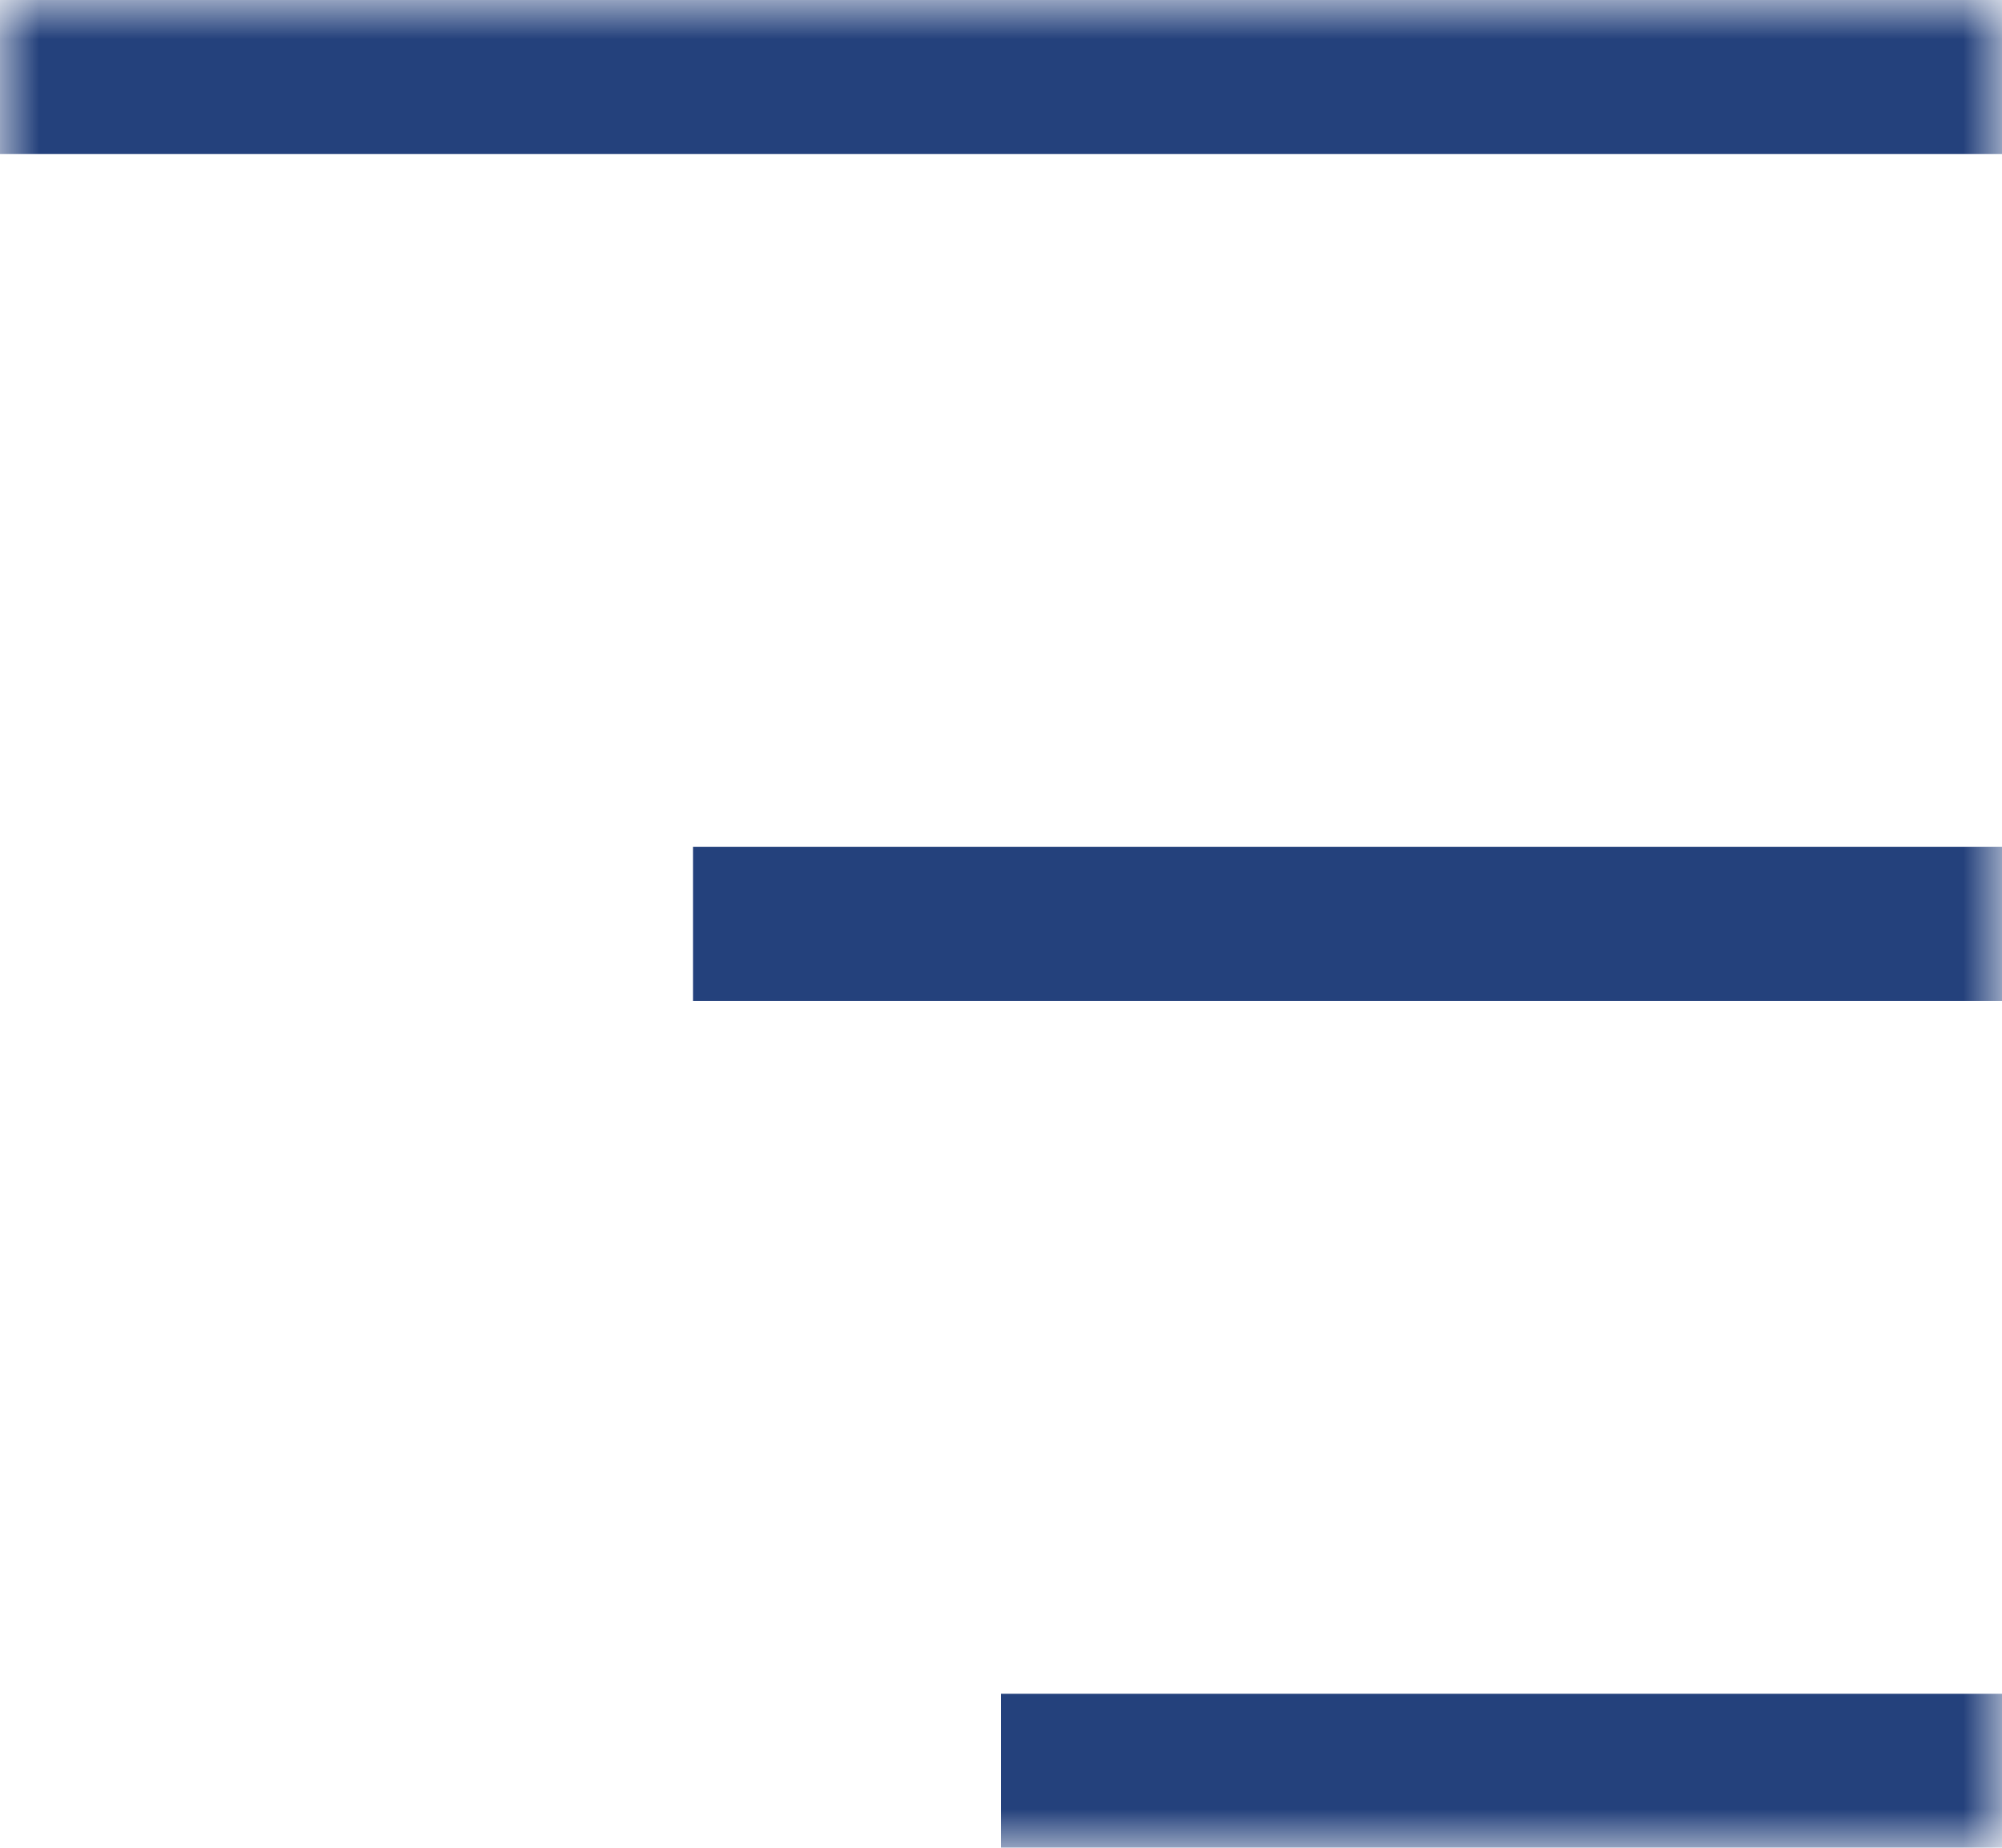
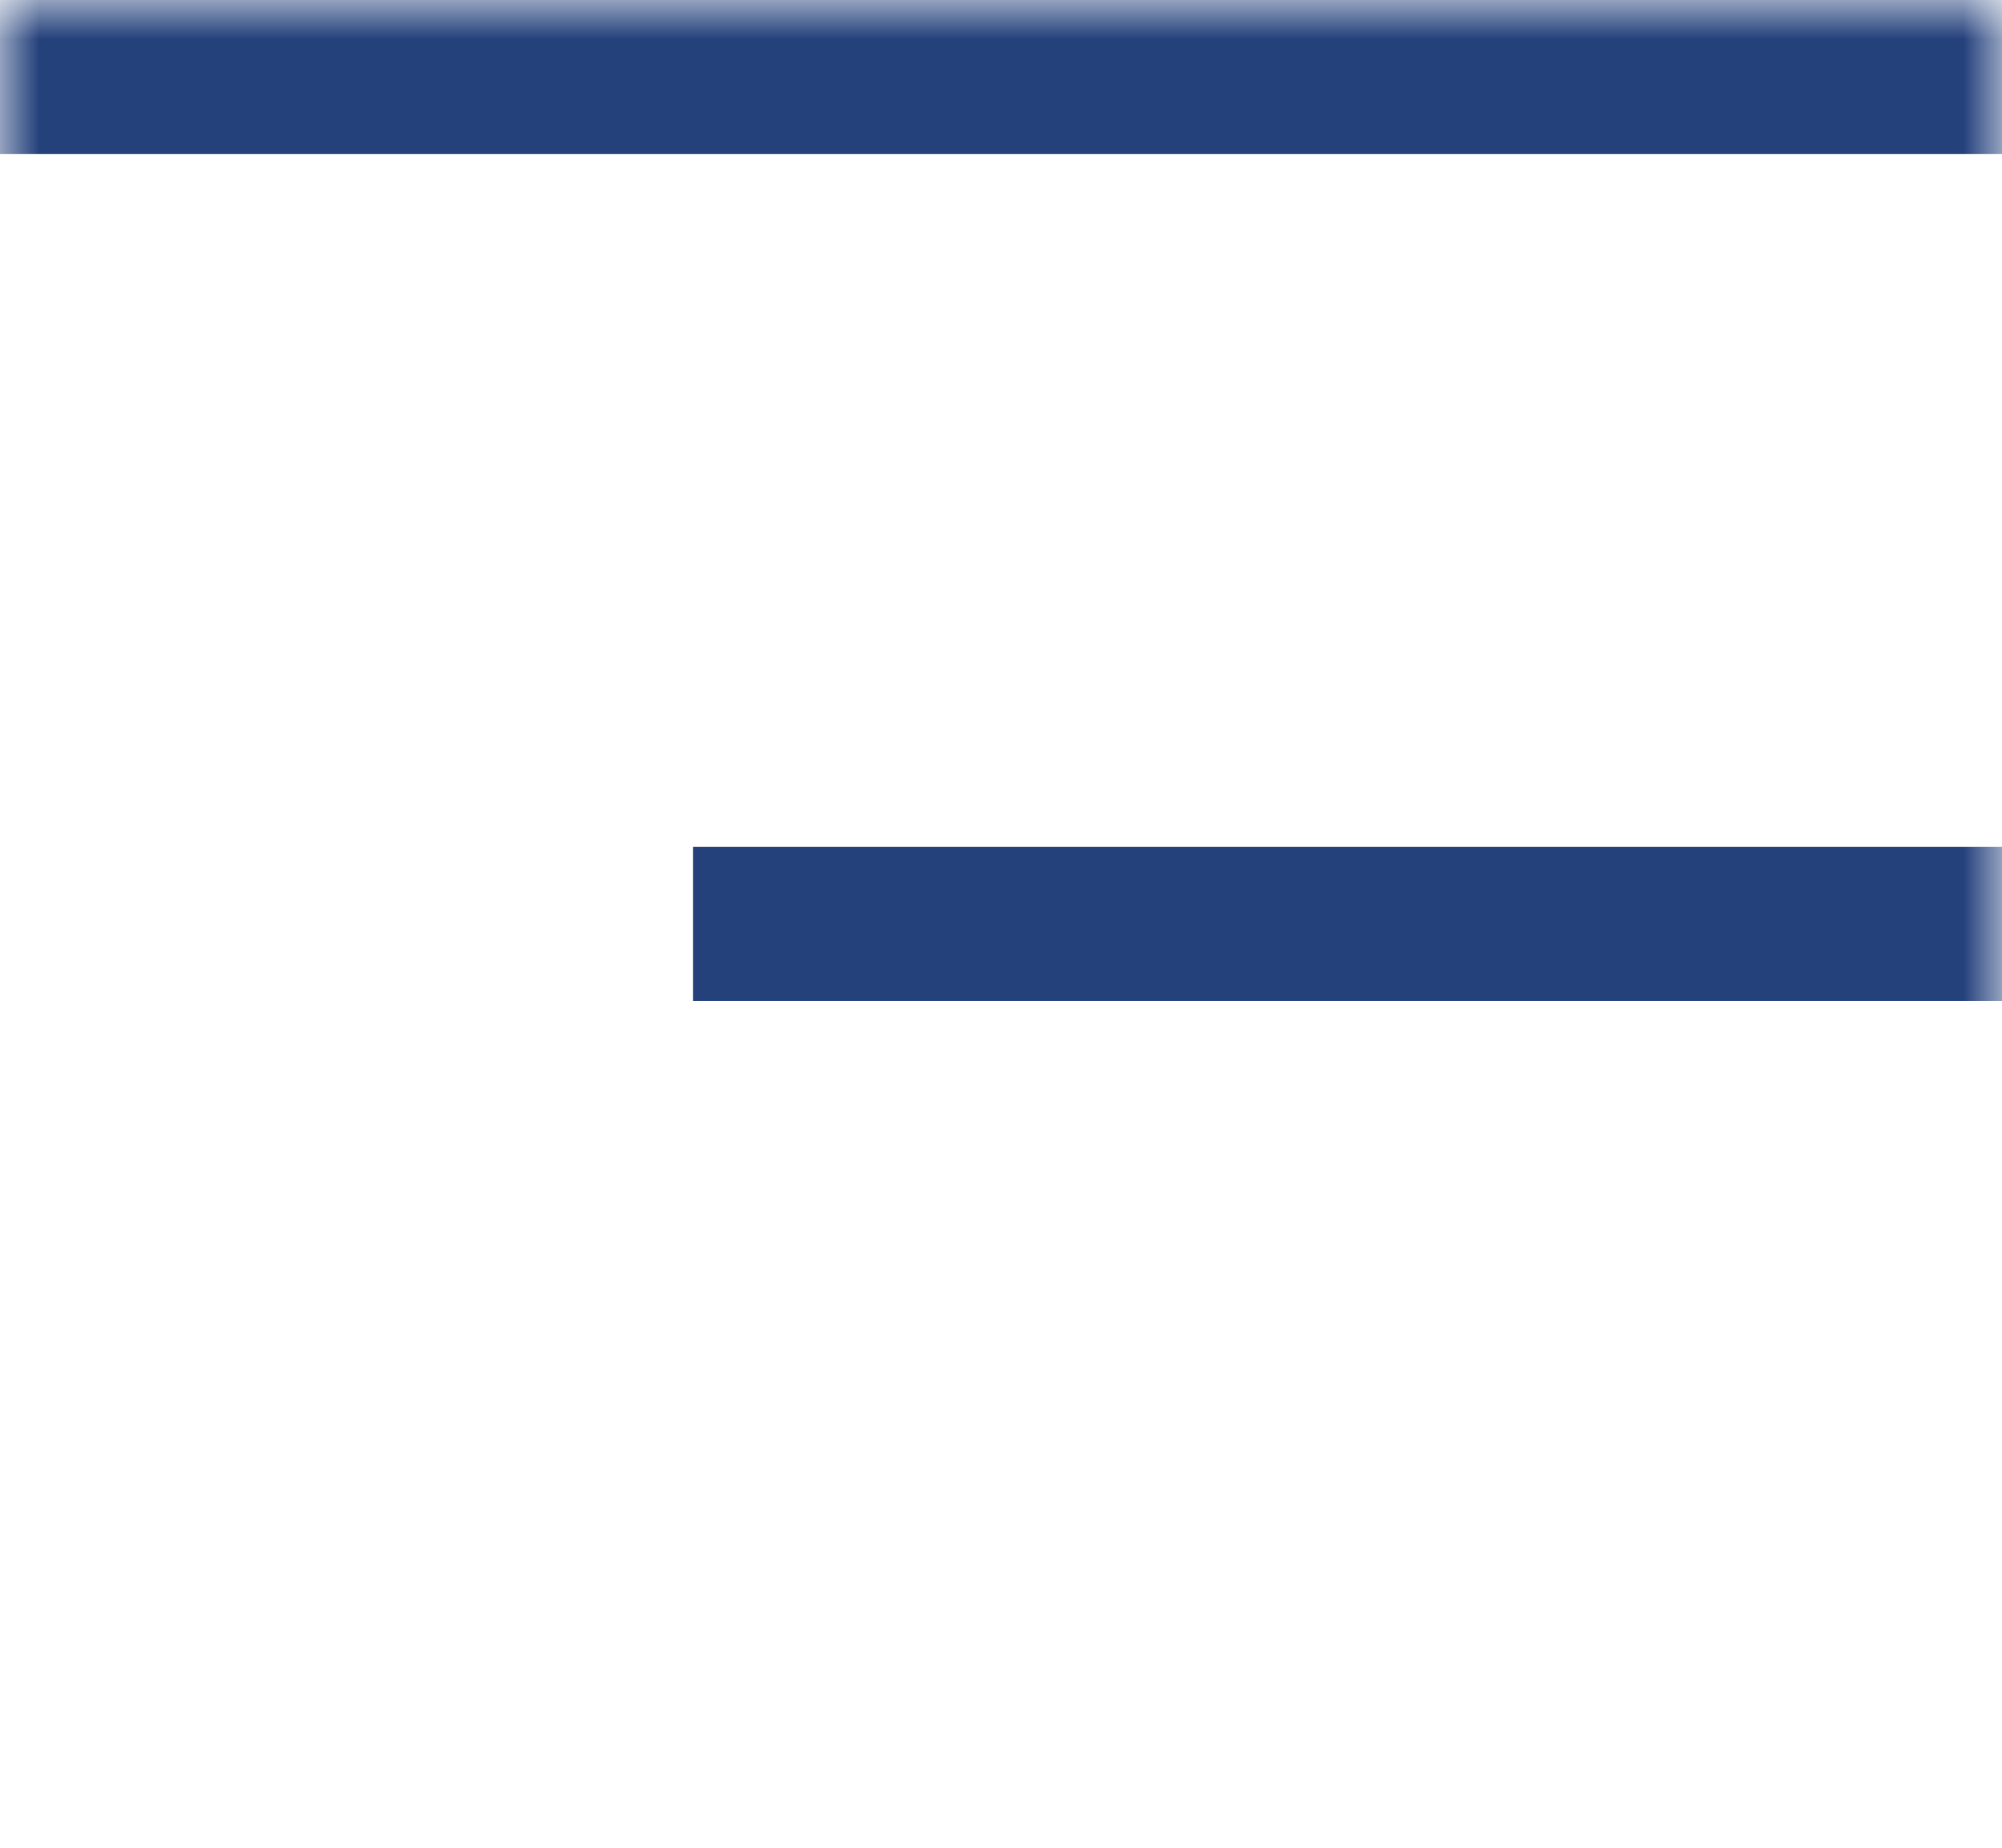
<svg xmlns="http://www.w3.org/2000/svg" width="26" height="24" viewBox="0 0 26 24" fill="none">
  <g clip-path="url(#clip0_4274_20)">
    <mask id="mask0_4274_20" style="mask-type:luminance" maskUnits="userSpaceOnUse" x="0" y="0" width="26" height="24">
-       <path d="M26 0H0V24H26V0Z" fill="white" />
+       <path d="M26 0H0V24H26Z" fill="white" />
    </mask>
    <g mask="url(#mask0_4274_20)">
      <path d="M0 1H26" stroke="#24417C" stroke-width="2" />
-       <path d="M13 23H26" stroke="#24417C" stroke-width="2" />
      <path d="M9 12H26" stroke="#24417C" stroke-width="2" />
    </g>
  </g>
  <defs>
    <clipPath id="clip0_4274_20">
      <rect width="26" height="24" fill="white" />
    </clipPath>
  </defs>
</svg>